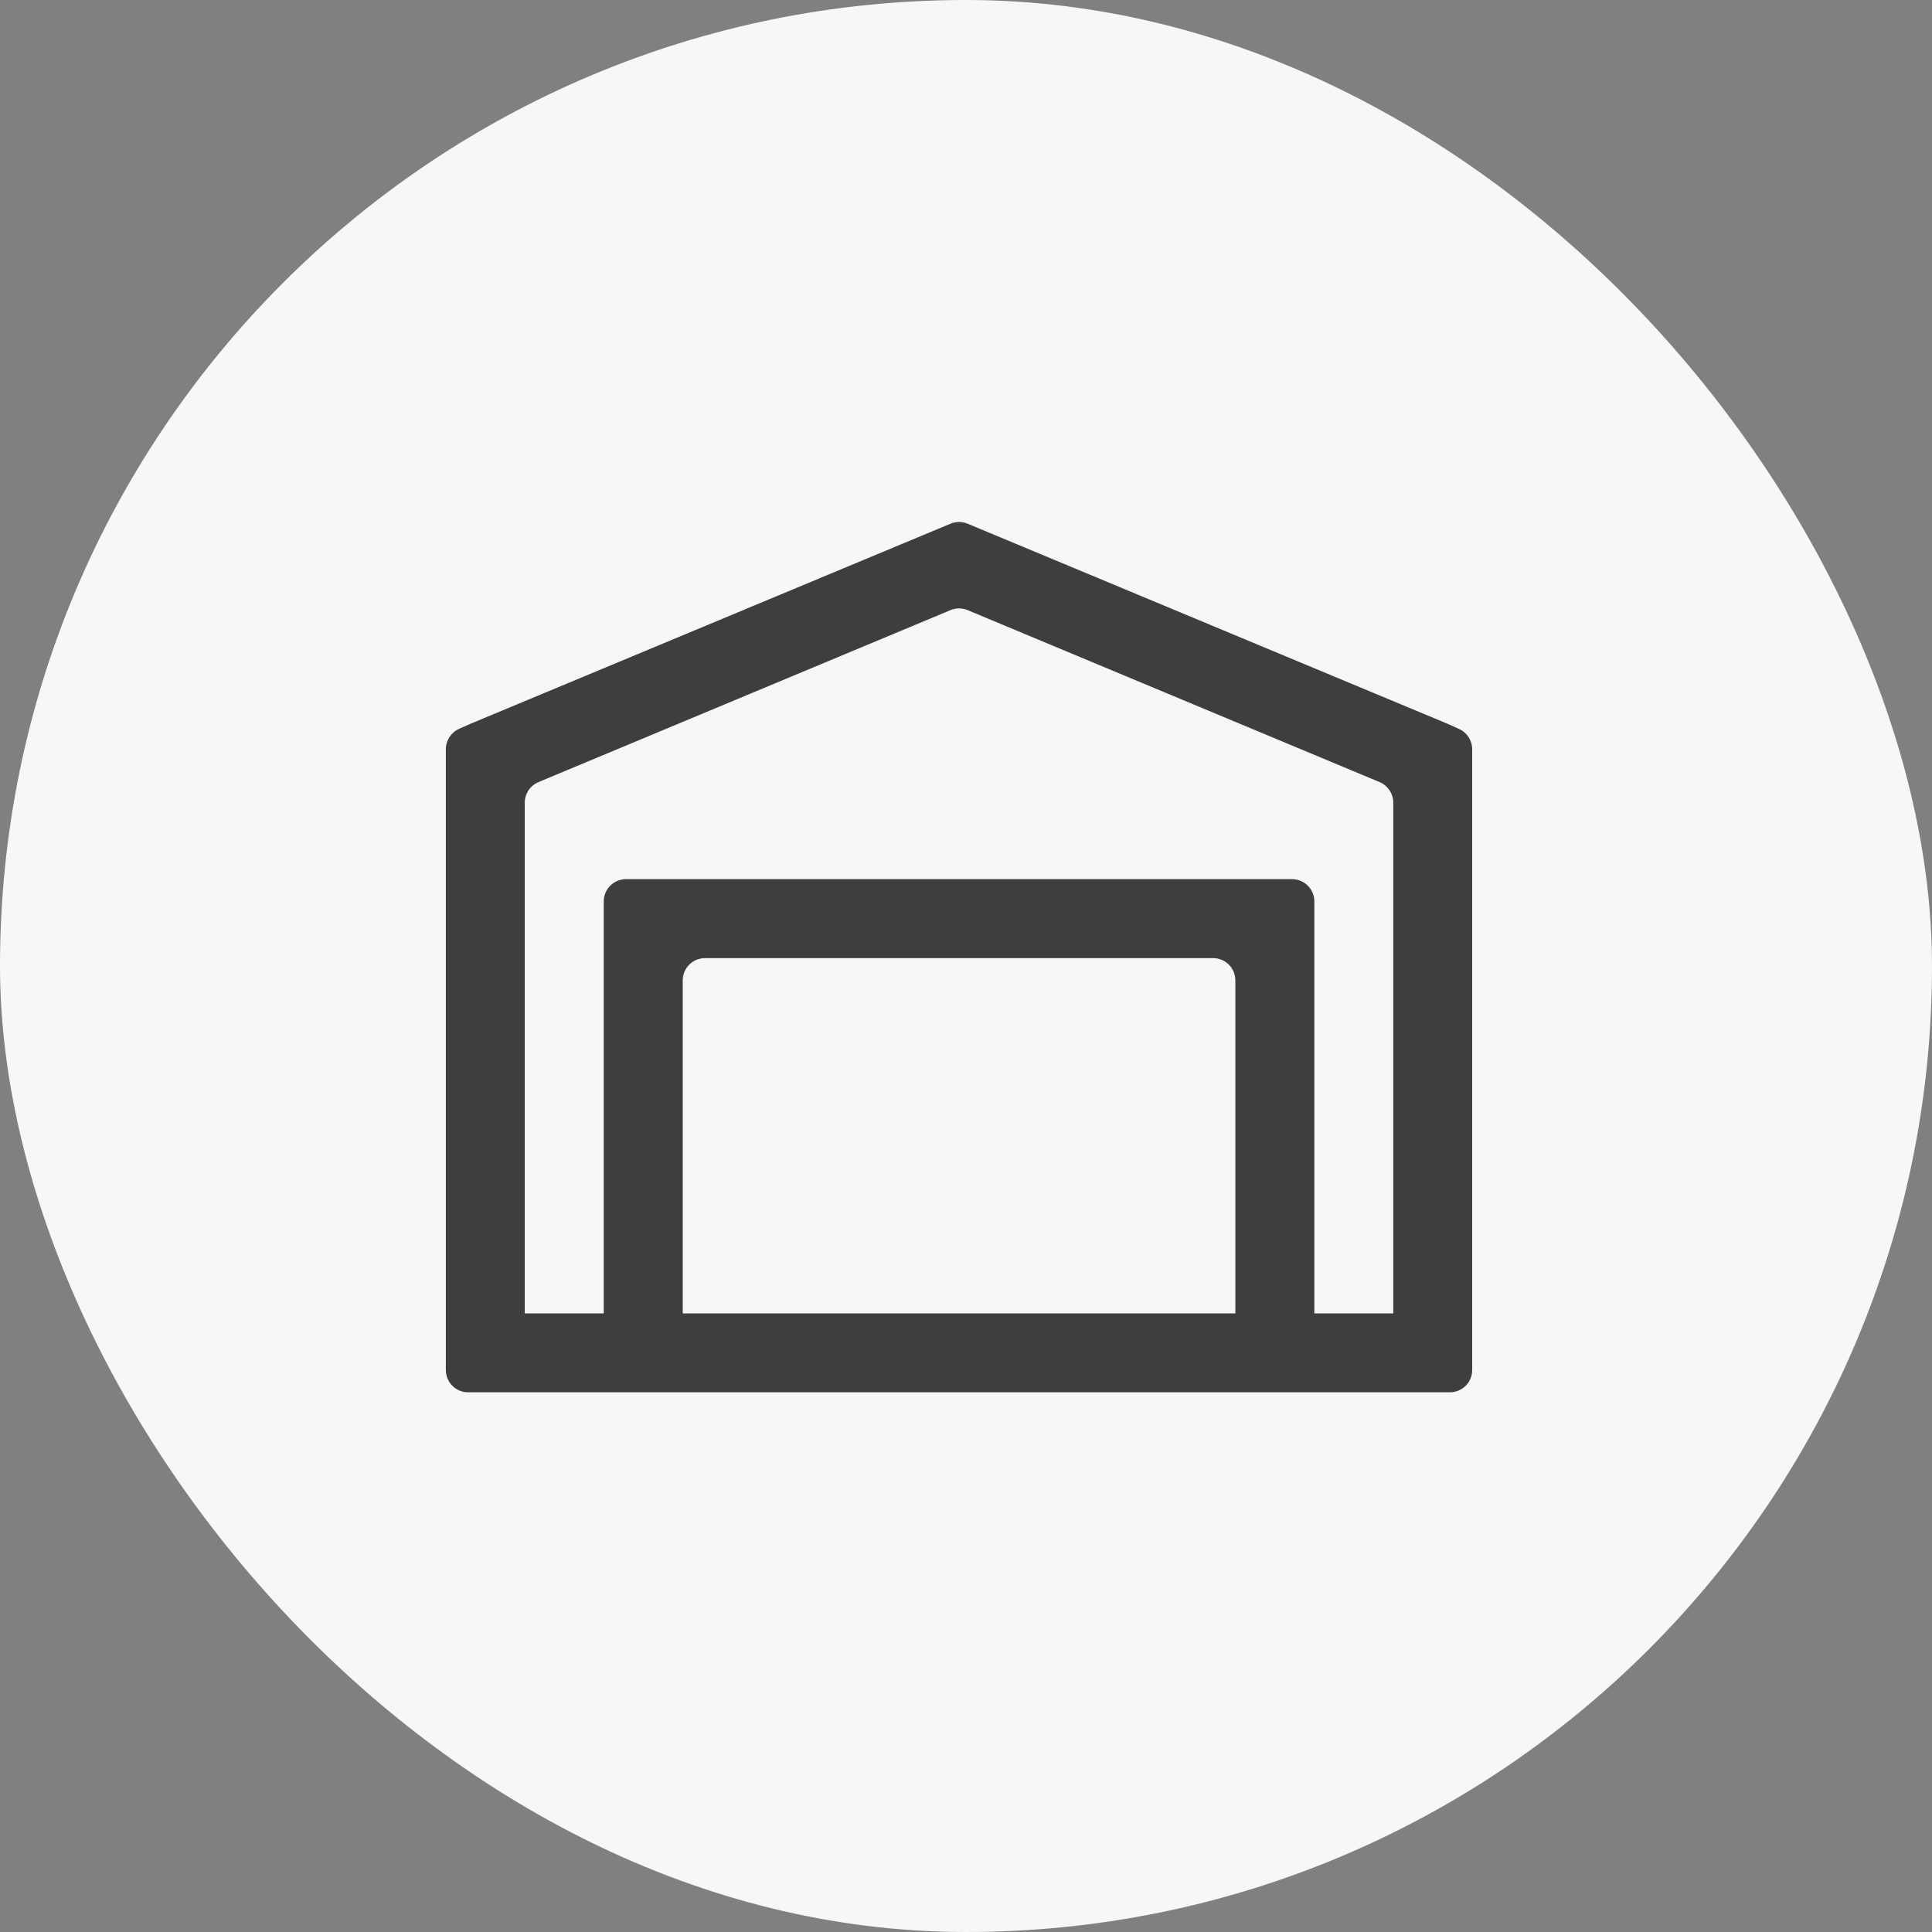
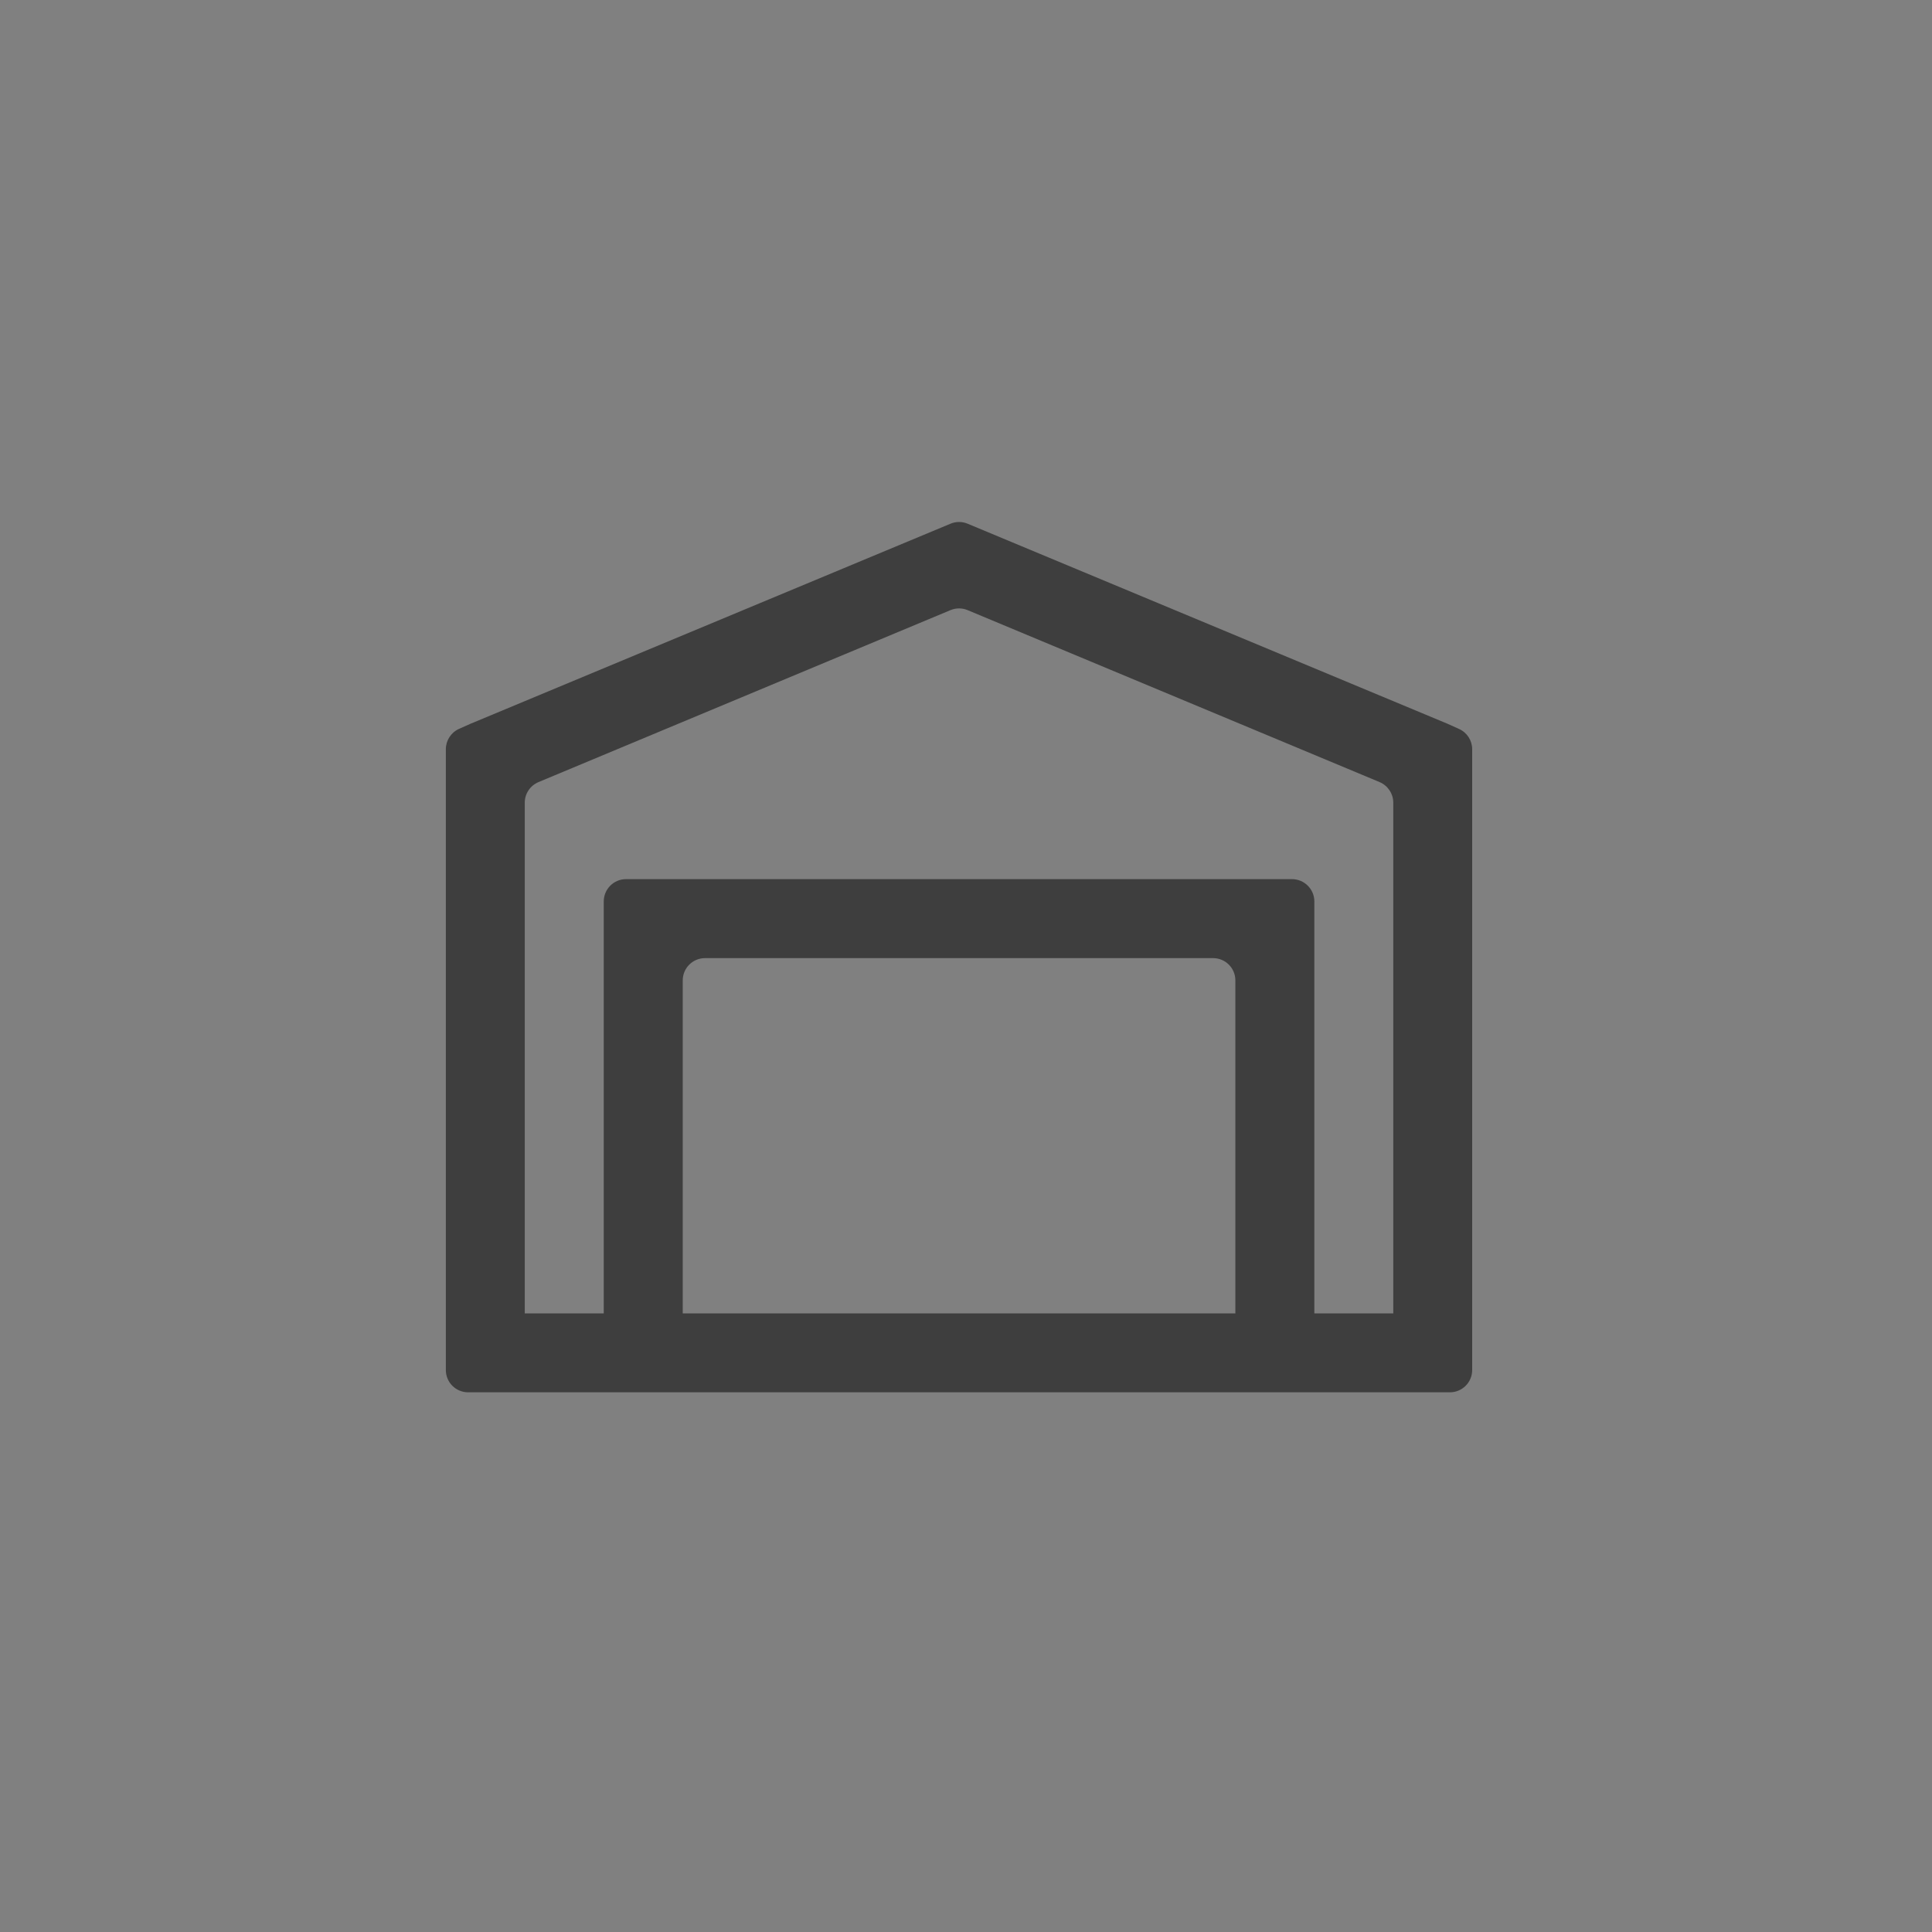
<svg xmlns="http://www.w3.org/2000/svg" width="26" height="26" viewBox="0 0 26 26" fill="none">
  <rect x="0" y="0" width="26" height="26" fill="#808080" stroke="none" />
-   <rect width="26" height="26" rx="13" fill="#F7F7F7" />
  <path d="M13.022 7.048C12.948 7.017 12.865 7.017 12.791 7.048L6.332 9.74L6.177 9.809C6.069 9.858 6 9.965 6 10.083V18.437C6 18.603 6.134 18.737 6.3 18.737H19.512C19.678 18.737 19.812 18.603 19.812 18.437V10.083C19.812 9.965 19.743 9.858 19.635 9.81L19.48 9.74L13.022 7.048ZM12.791 8.211C12.865 8.18 12.948 8.18 13.022 8.211L18.566 10.525C18.677 10.572 18.75 10.681 18.75 10.802V17.675H17.688V12.131C17.688 11.966 17.553 11.831 17.387 11.831H8.425C8.259 11.831 8.125 11.966 8.125 12.131V17.675H7.062V10.802C7.062 10.681 7.135 10.572 7.247 10.525L12.791 8.211ZM9.188 13.194C9.188 13.028 9.322 12.894 9.488 12.894H16.325C16.491 12.894 16.625 13.028 16.625 13.194V17.675H9.188V13.194Z" fill="#3E3E3E" />
</svg>